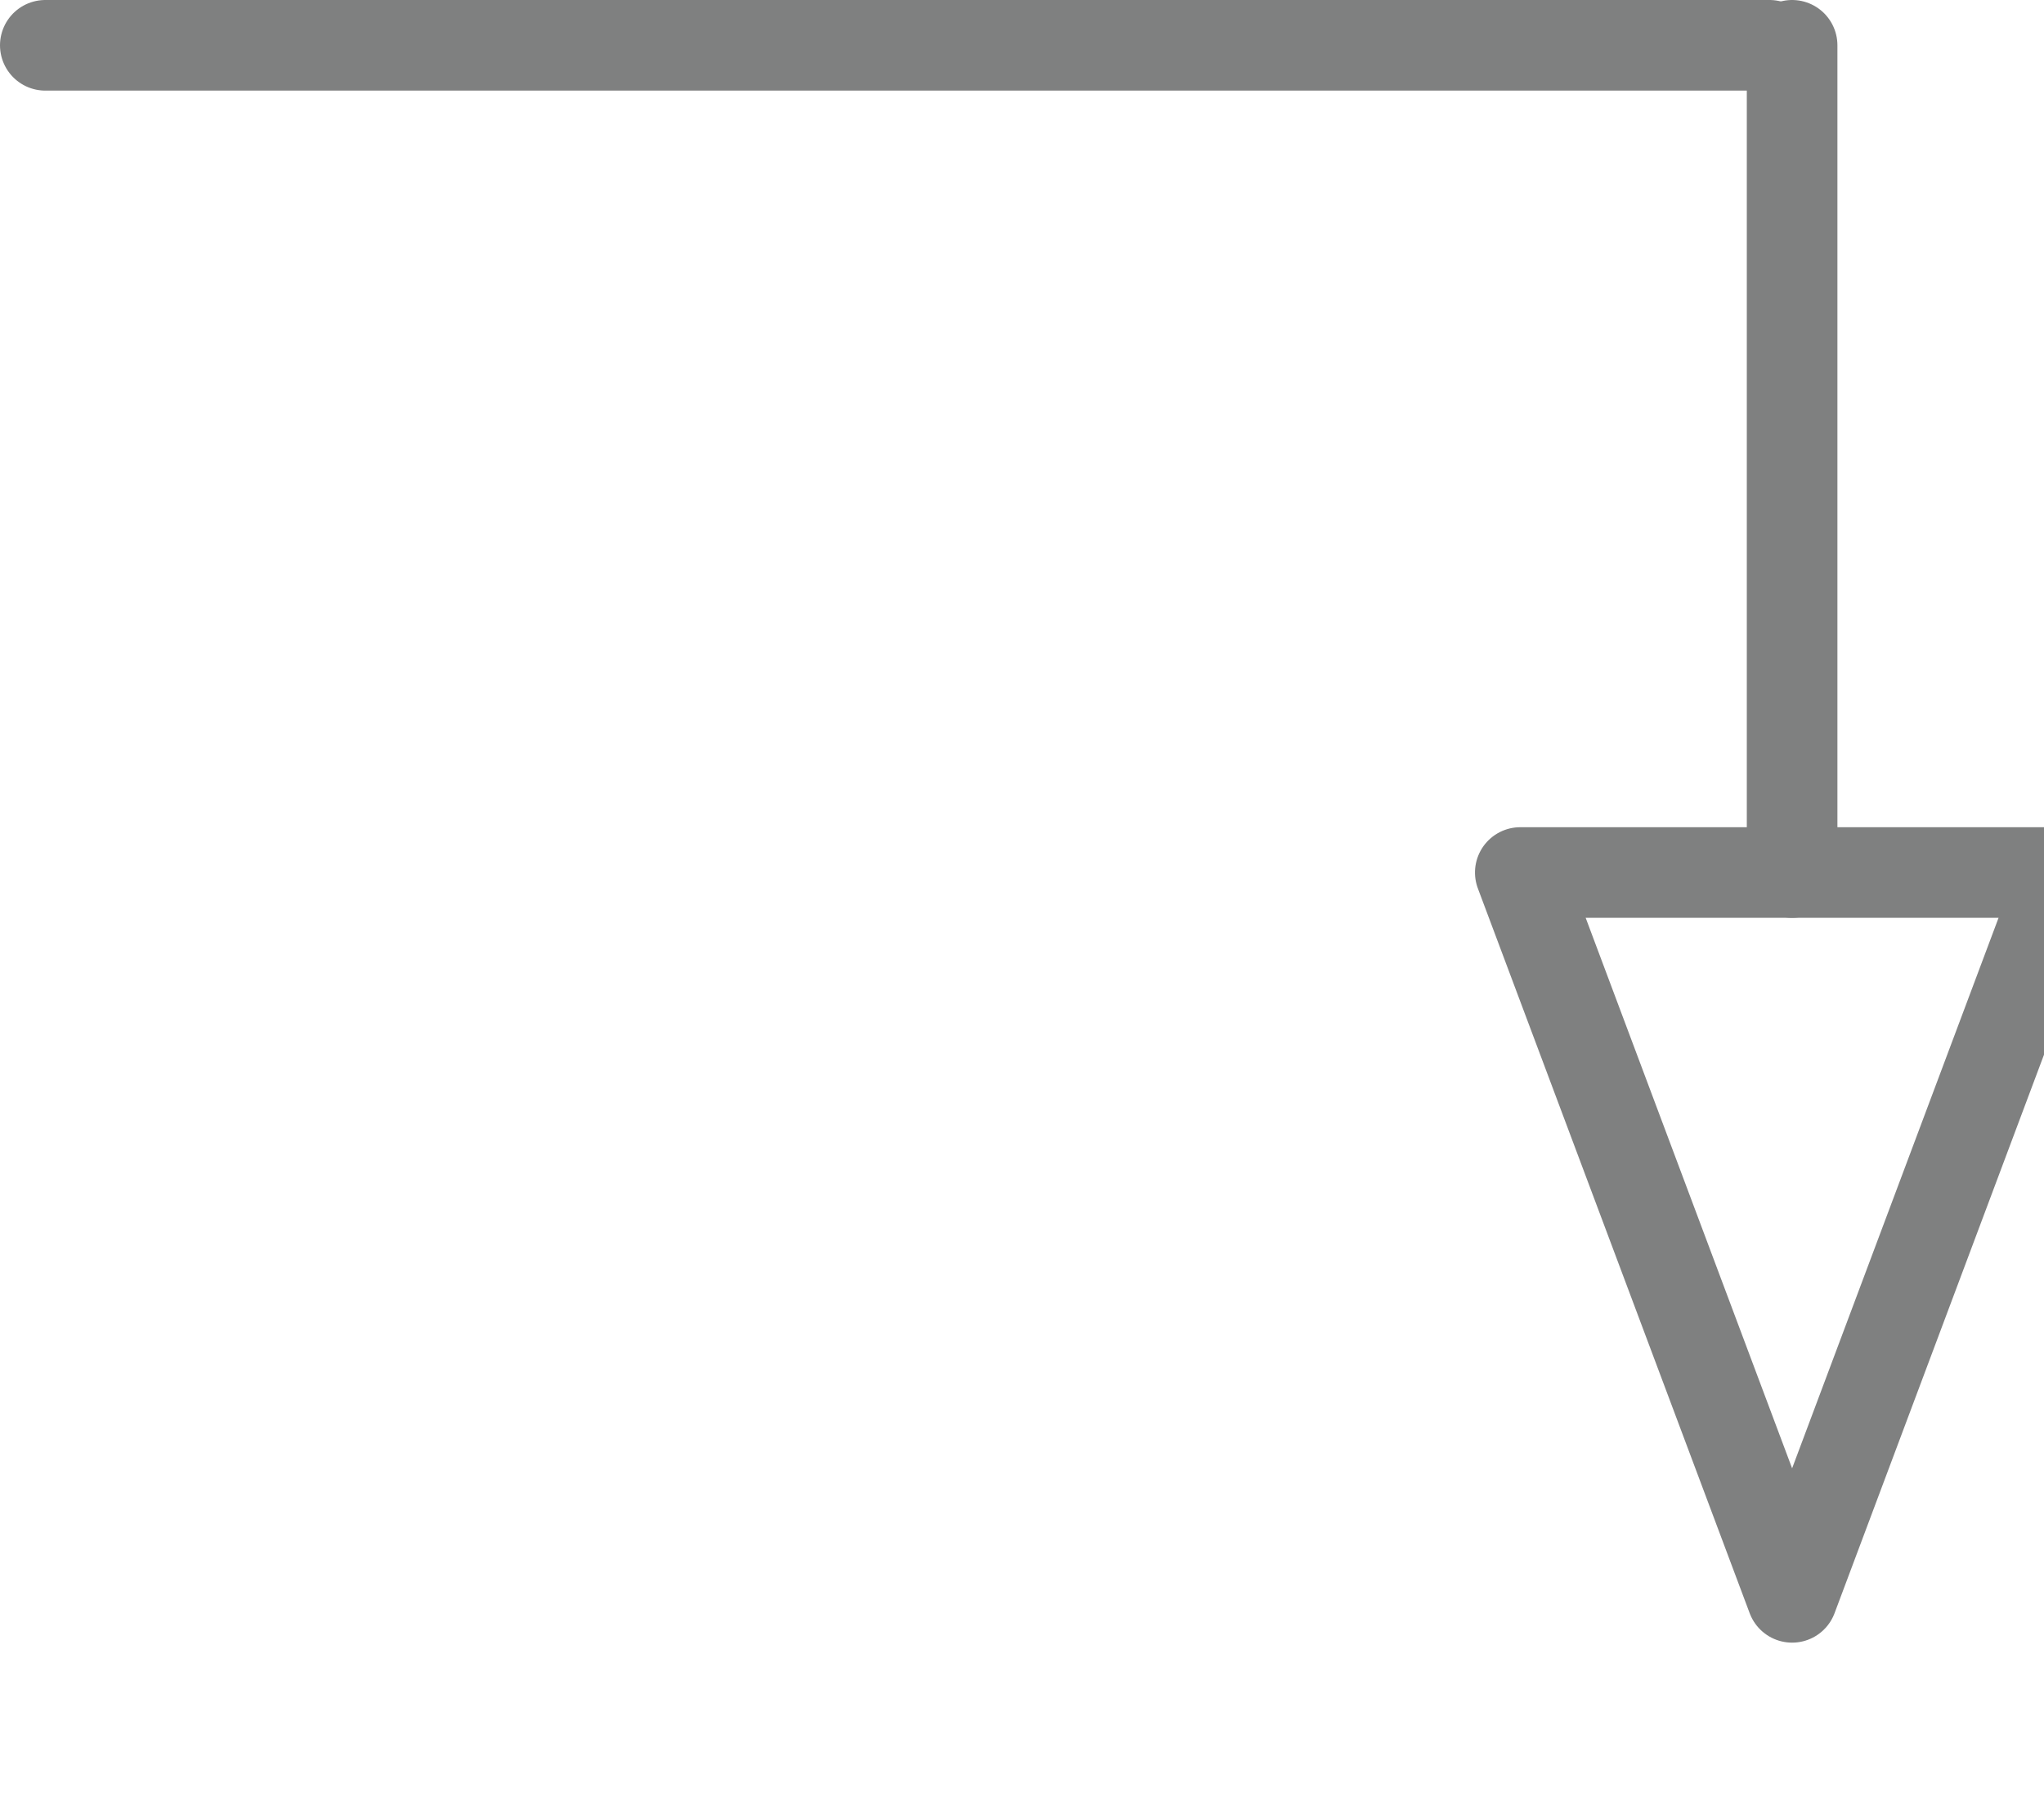
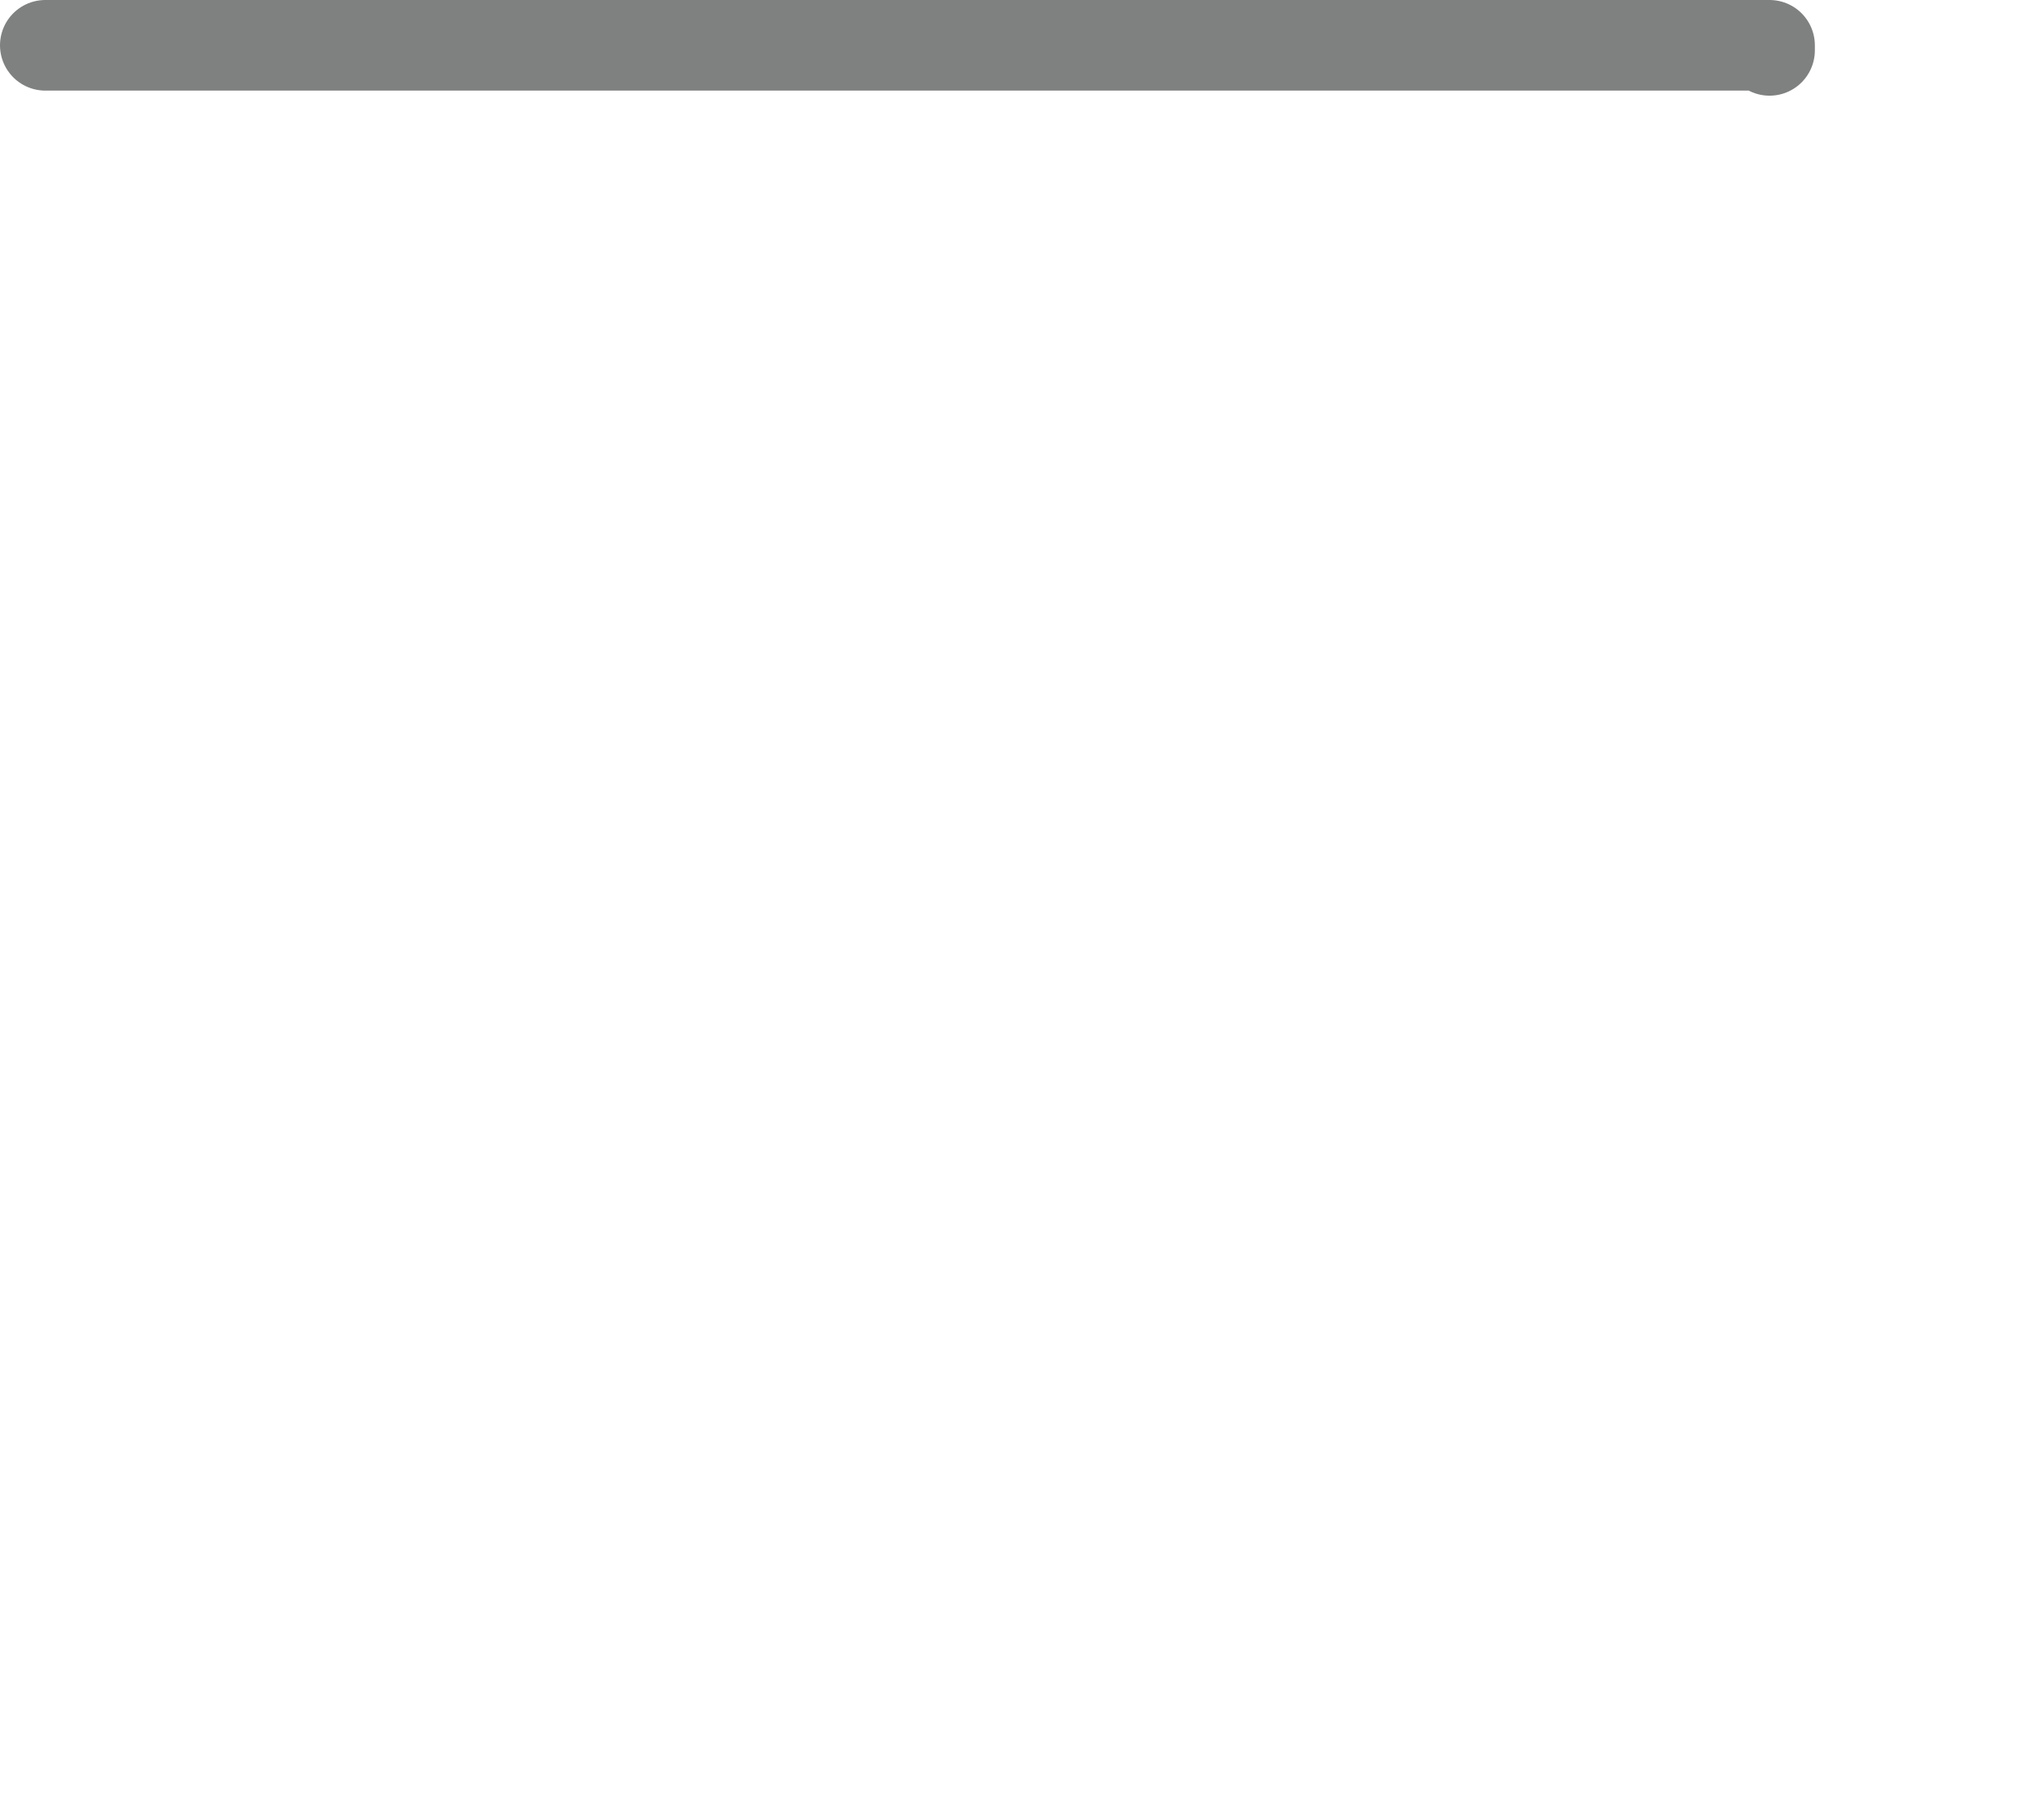
<svg xmlns="http://www.w3.org/2000/svg" version="1.1" viewBox="32.7 27.3 22.559 20.03" width="22.559" height="20.03">
  <defs>
    <marker orient="auto" overflow="visible" markerUnits="strokeWidth" id="Arrow_Marker" stroke-linejoin="miter" stroke-miterlimit="10" viewBox="-1 -4 10 8" markerWidth="10" markerHeight="8" color="#7f8080">
      <g>
-         <path d="M 8 0 L 0 -3 L 0 3 Z" fill="none" stroke="currentColor" stroke-width="1" />
+         <path d="M 8 0 L 0 -3 L 0 3 " fill="none" stroke="currentColor" stroke-width="1" />
      </g>
    </marker>
  </defs>
  <g id="Canvas_1" stroke="none" fill-opacity="1" stroke-opacity="1" stroke-dasharray="none" fill="none">
    <title>Canvas 1</title>
    <g id="Canvas_1: Layer 1">
      <title>Layer 1</title>
      <g id="Line_3">
        <path d="M 33.2 27.8 L 52.23 27.8 L 52.23 27.856" stroke="#7f8080" stroke-linecap="round" stroke-linejoin="round" stroke-width="1" />
      </g>
      <g id="Line_4">
-         <line x1="52.479" y1="27.8" x2="52.479" y2="36.93" marker-end="url(#Arrow_Marker)" stroke="#7f8080" stroke-linecap="round" stroke-linejoin="round" stroke-width="1" />
-       </g>
+         </g>
    </g>
  </g>
</svg>